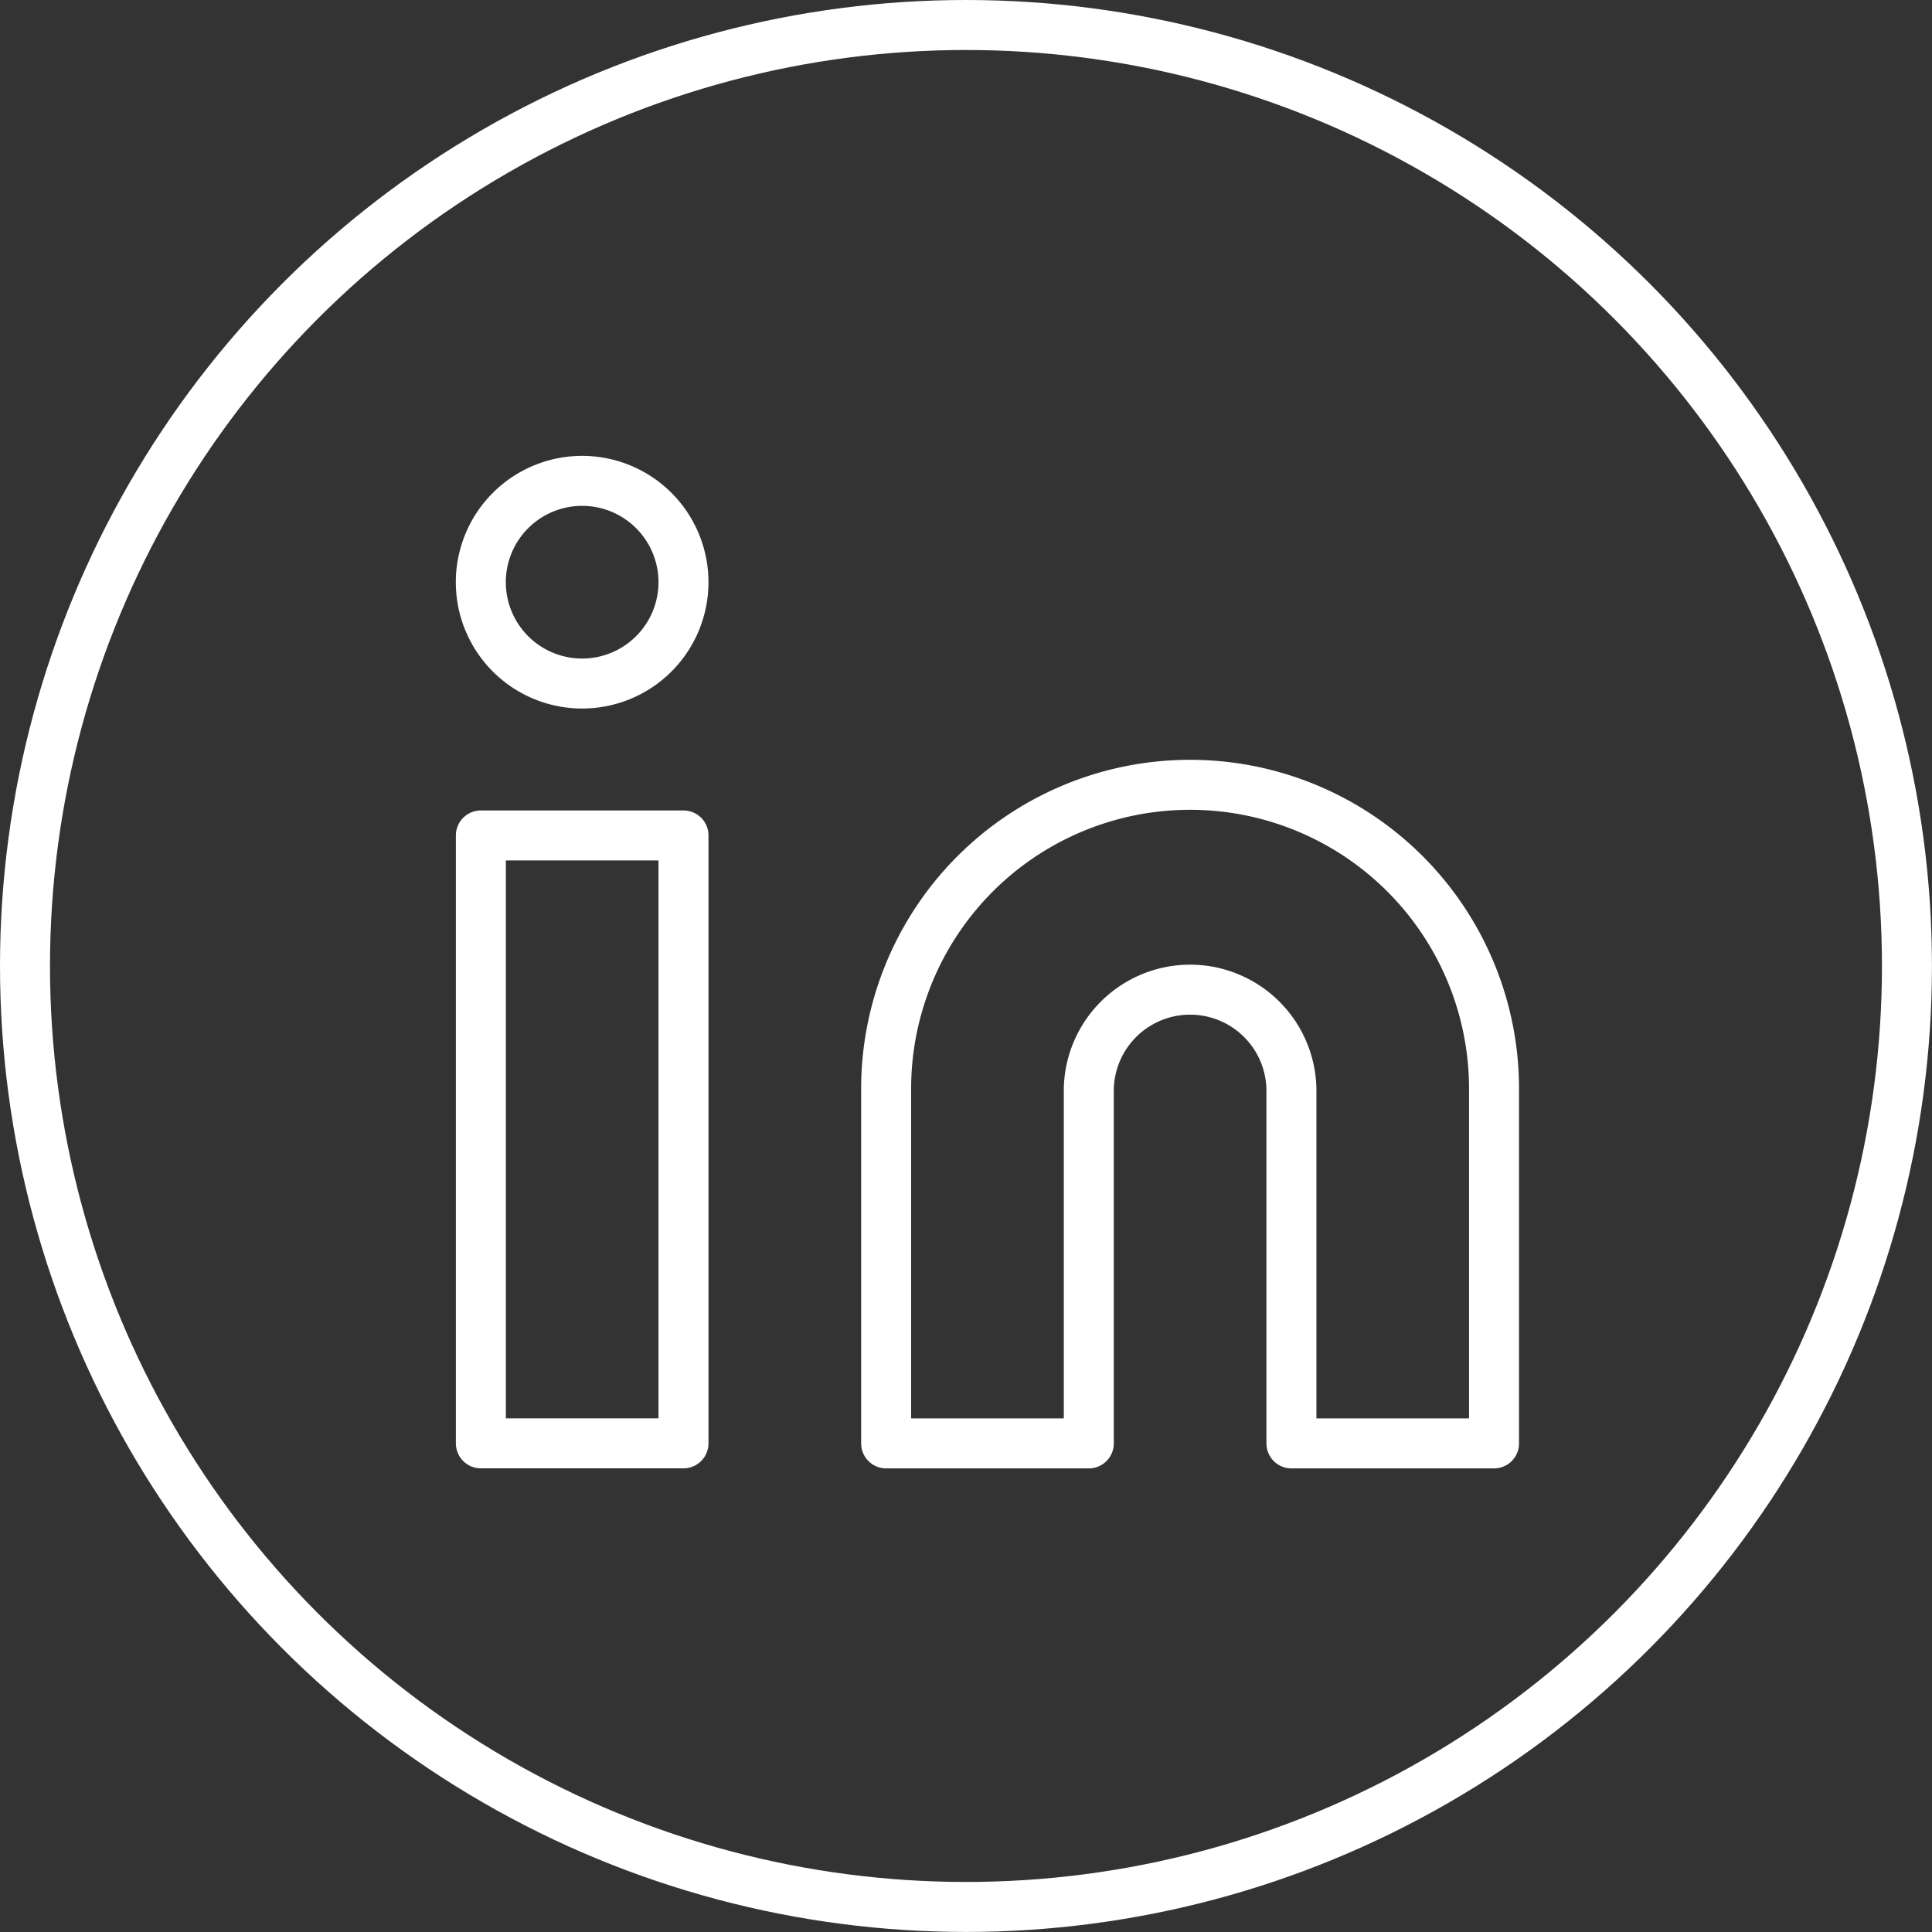
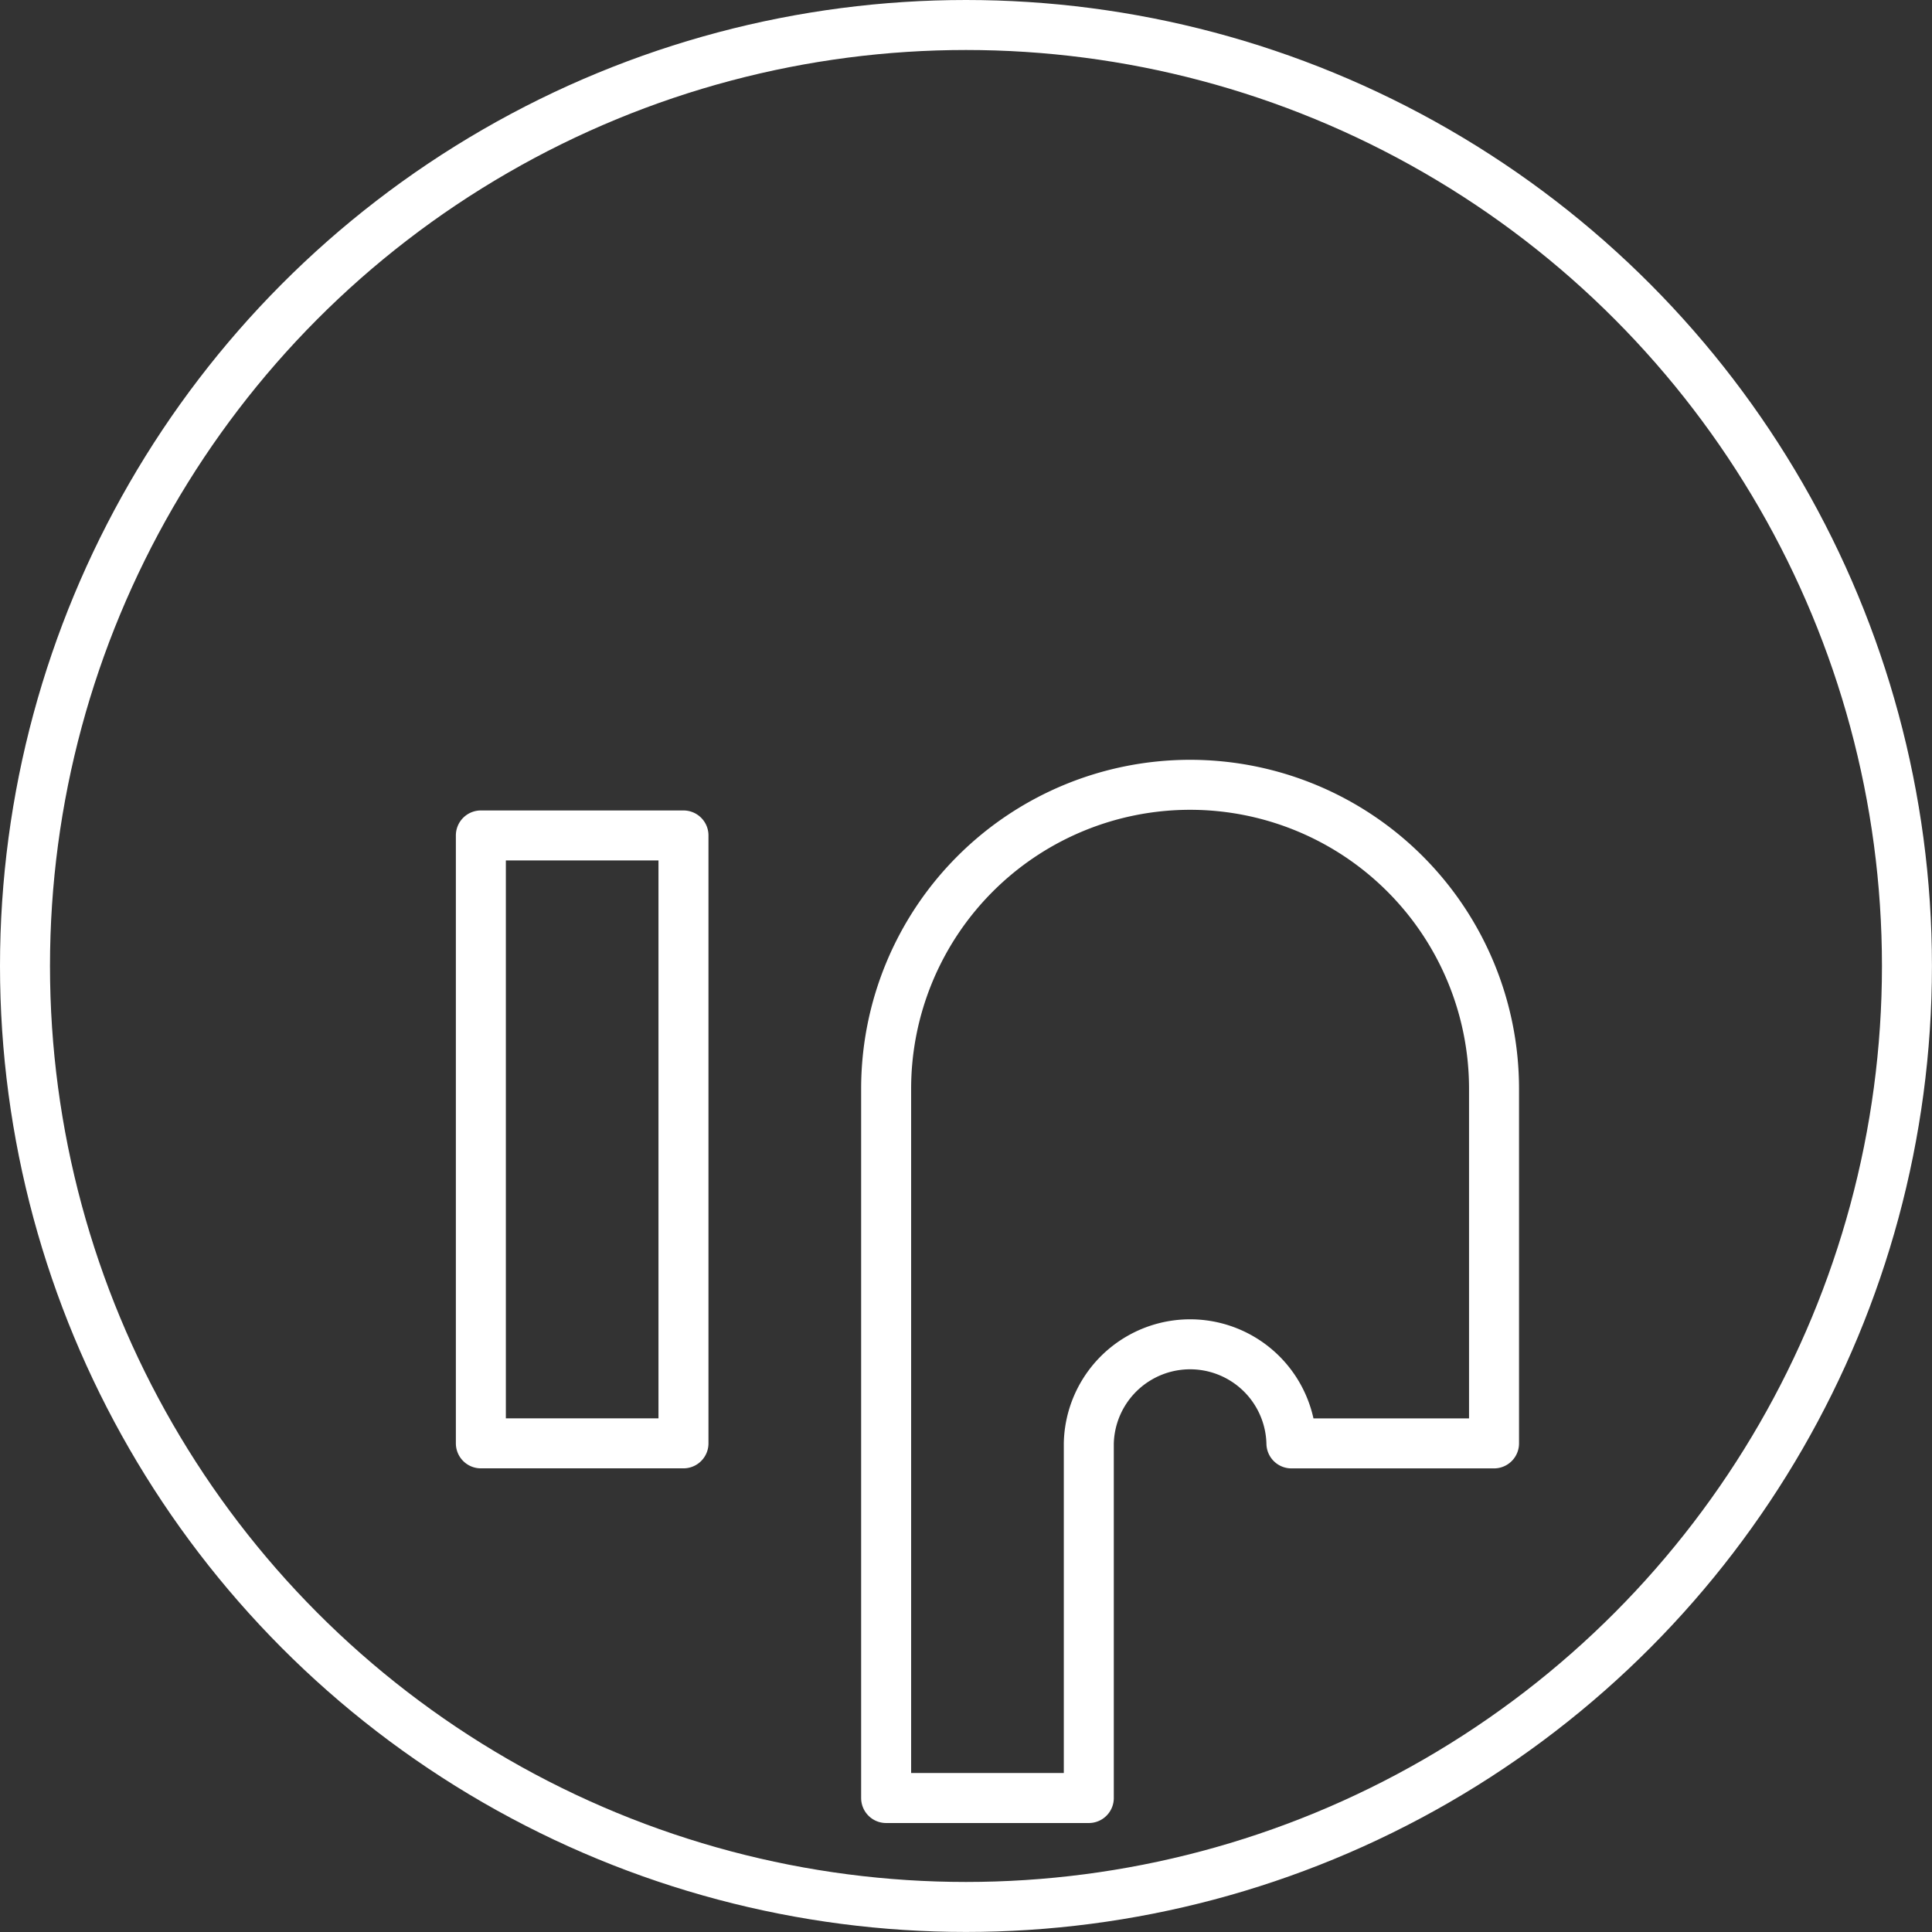
<svg xmlns="http://www.w3.org/2000/svg" width="38.647" height="38.647" viewBox="0 0 38.647 38.647">
  <rect x="0" y="0" width="38.647" height="38.647" fill="#333333" stroke="none" />
  <g data-name="Grupo 9729">
    <g data-name="Elipse 434" style="stroke:#fff;fill:none">
-       <circle cx="19.323" cy="19.323" r="19.323" style="stroke:none" />
      <circle cx="19.323" cy="19.323" r="18.823" style="fill:none" />
    </g>
    <g data-name="Icon feather-linkedin">
-       <path data-name="Trazado 15815" d="M17.187 12a6.08 6.08 0 0 1 6.08 6.08v7.094h-4.053V18.08a2.027 2.027 0 0 0-4.053 0v7.094h-4.054V18.08a6.08 6.08 0 0 1 6.08-6.08zM3 13.013h4.053v12.16H3z" transform="translate(6.619 3.699)" style="stroke-linecap:round;stroke-linejoin:round;stroke:#fff;fill:none" />
-       <path data-name="Trazado 15816" d="M7.053 5.027A2.027 2.027 0 1 1 5.027 3a2.027 2.027 0 0 1 2.026 2.027z" transform="translate(6.619 6.619)" style="stroke-linecap:round;stroke-linejoin:round;stroke:#fff;fill:none" />
+       <path data-name="Trazado 15815" d="M17.187 12a6.08 6.08 0 0 1 6.08 6.08v7.094h-4.053a2.027 2.027 0 0 0-4.053 0v7.094h-4.054V18.08a6.08 6.08 0 0 1 6.08-6.08zM3 13.013h4.053v12.16H3z" transform="translate(6.619 3.699)" style="stroke-linecap:round;stroke-linejoin:round;stroke:#fff;fill:none" />
    </g>
  </g>
</svg>